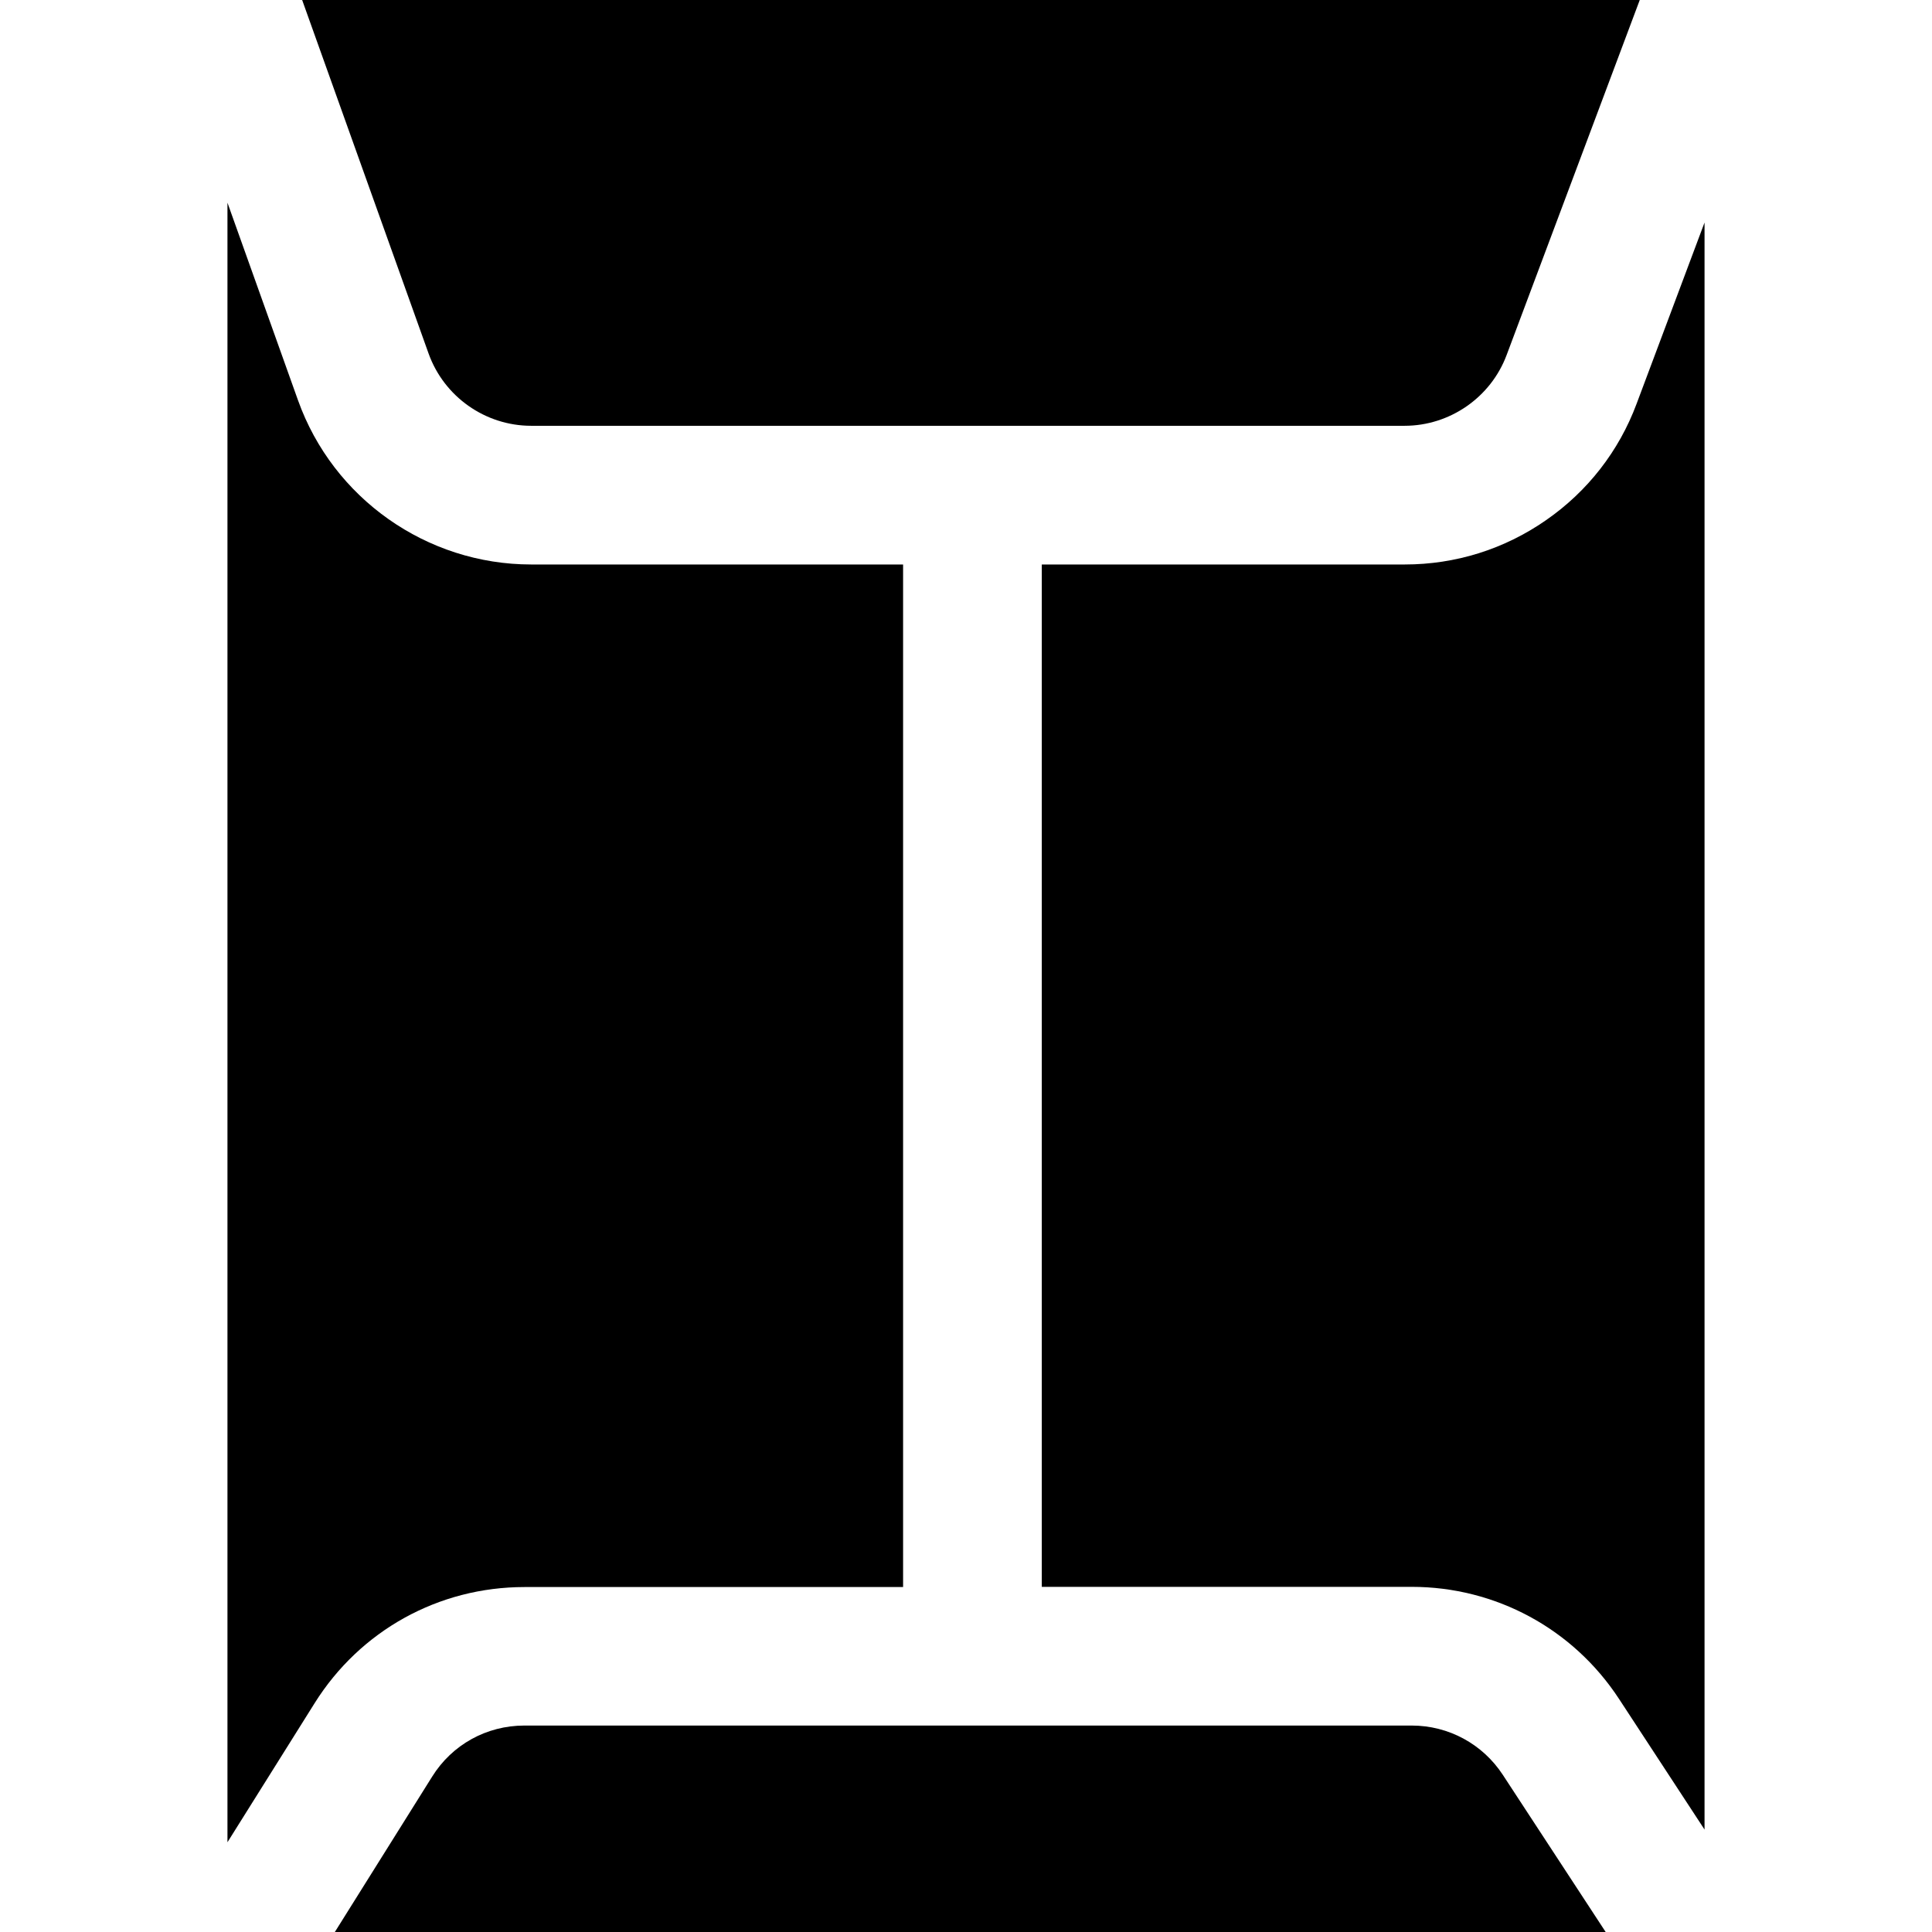
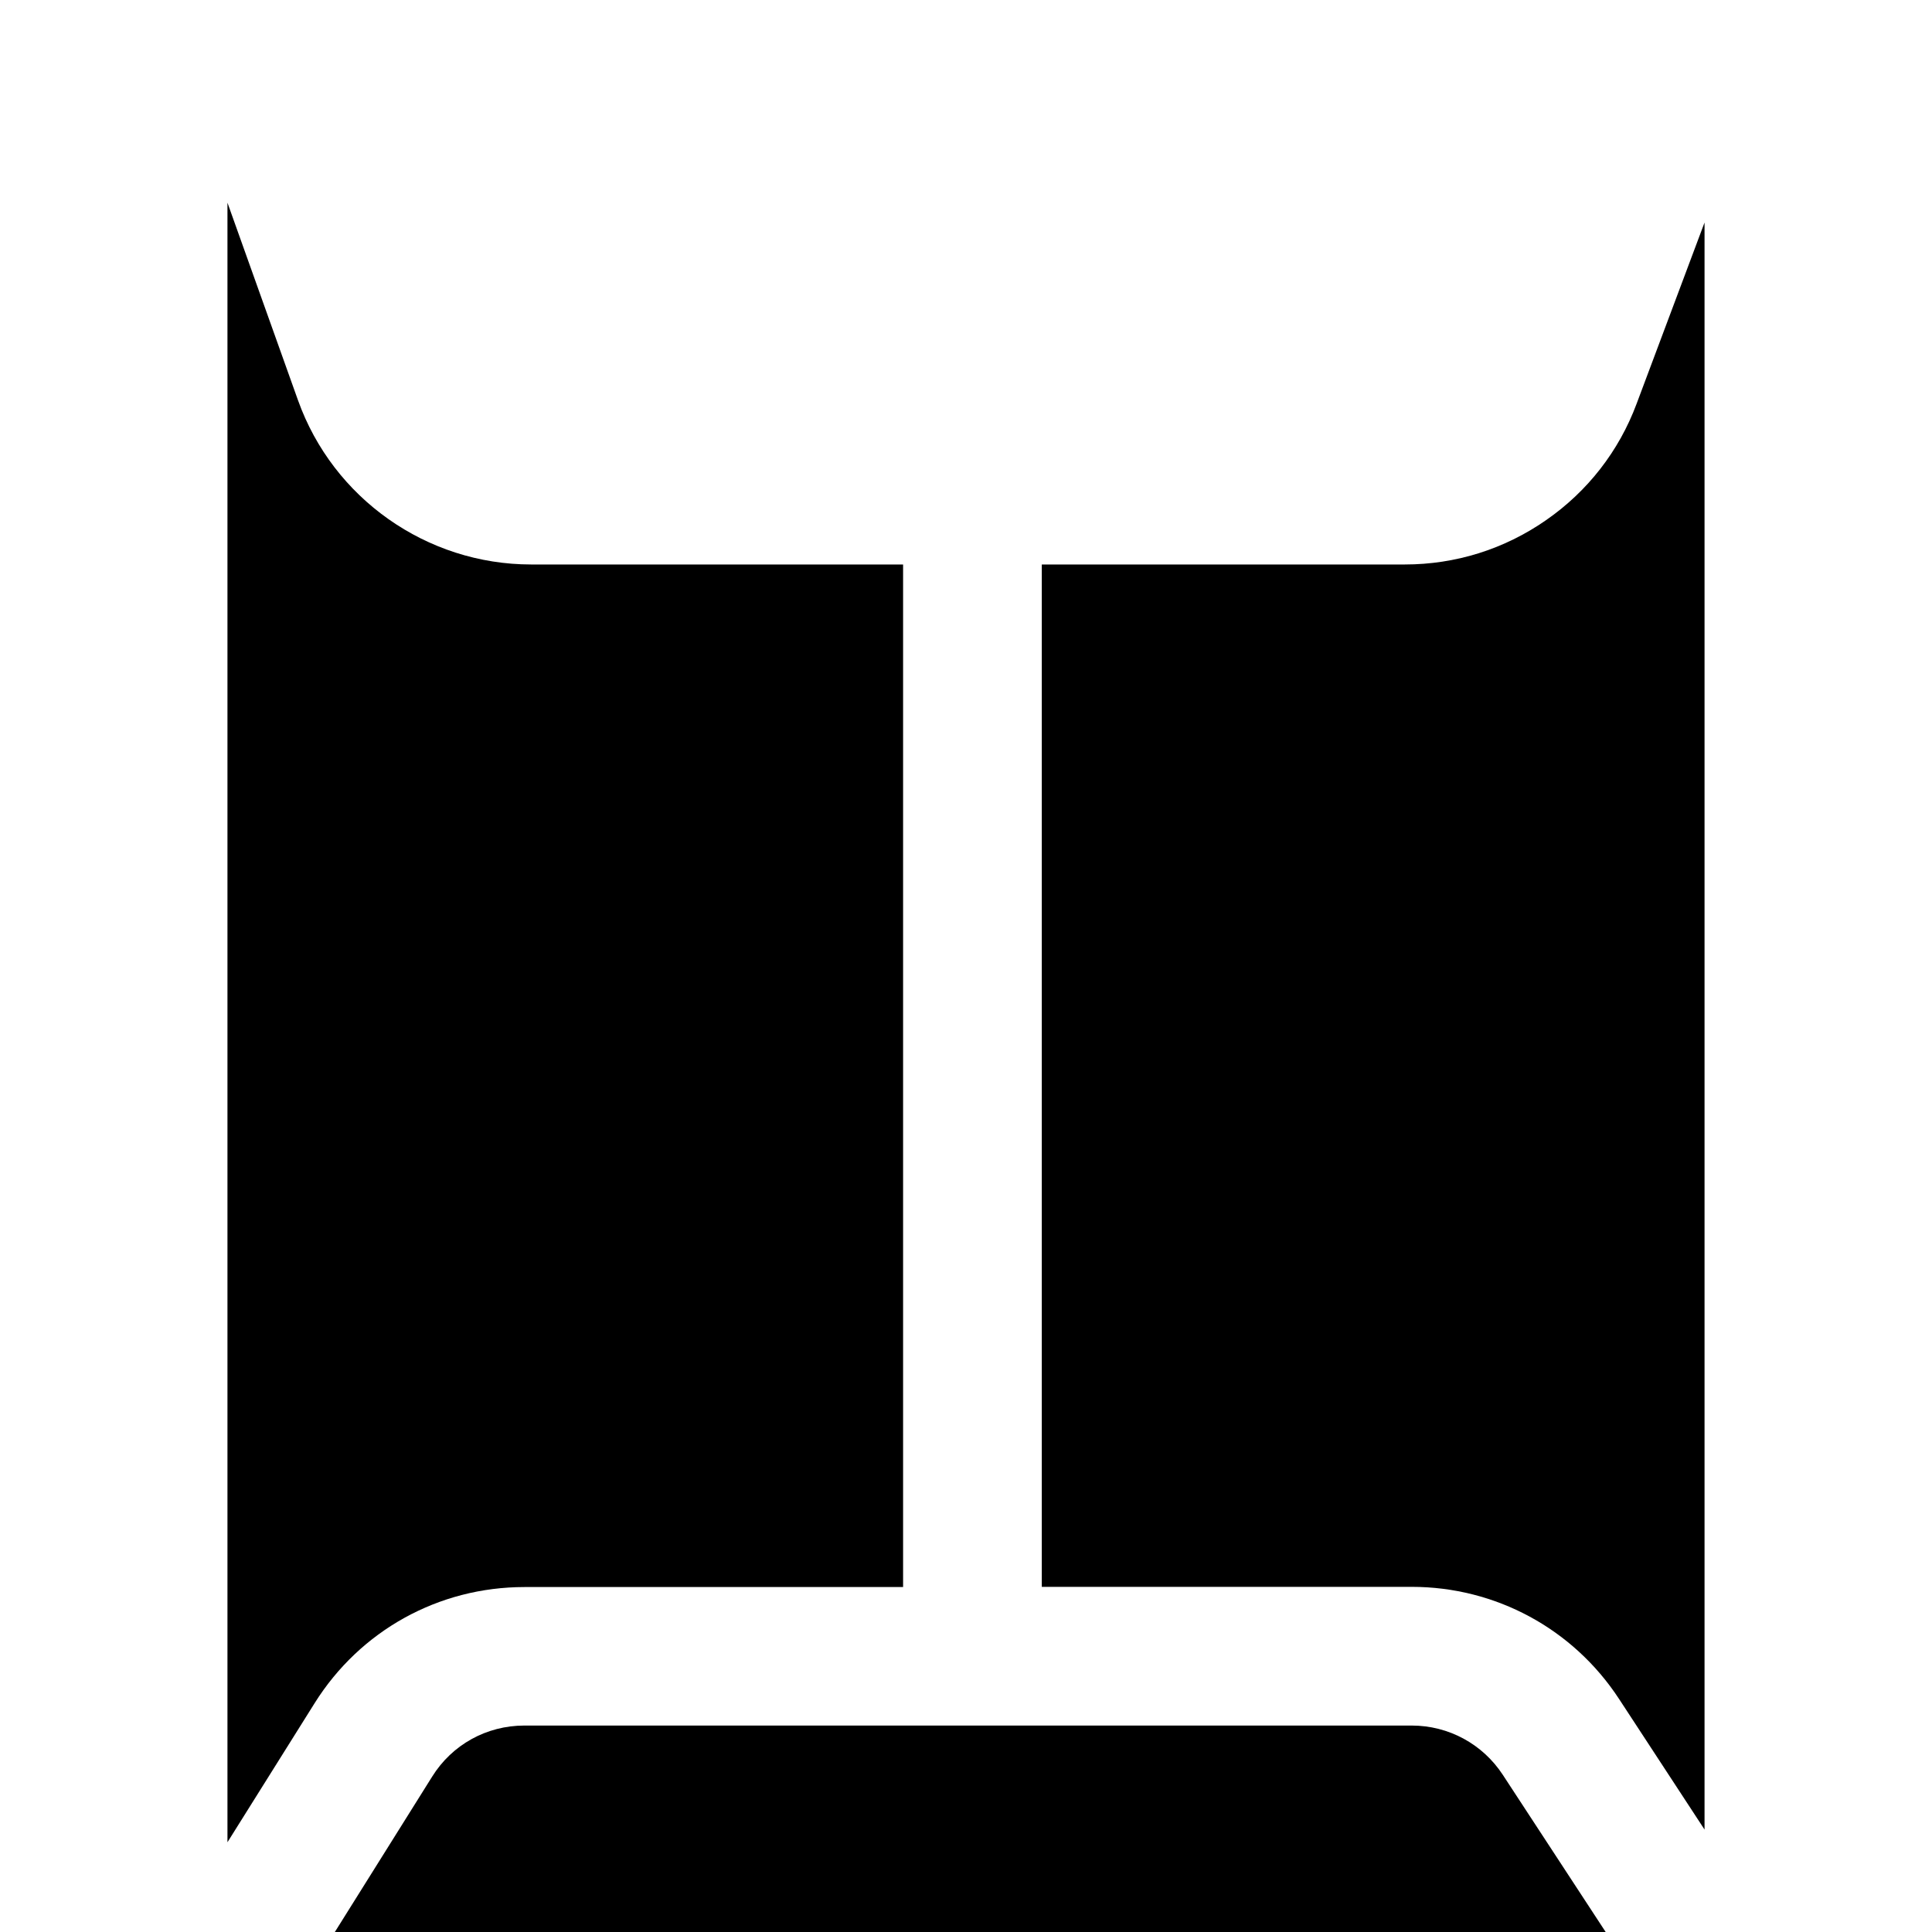
<svg xmlns="http://www.w3.org/2000/svg" fill="#000000" version="1.1" id="Capa_1" width="800px" height="800px" viewBox="0 0 975.1 975.1" xml:space="preserve">
  <g>
-     <path d="M216.3,178.4c7.8,21.8,28.6,36.5,51.8,36.5h440.8c22.8,0,43.5-14.3,51.5-35.7L827.6,0H152.5L216.3,178.4z" />
    <path d="M780.199,262.6c-21,14.6-45.6,22.3-71.199,22.3H525.8v516h186.7c42.3,0,81.399,21.1,104.6,56.5l43.2,66V112.3L826,203.8   C817.1,227.7,801.199,248.1,780.199,262.6z" />
    <path d="M758.5,895.801c-10.2-15.602-27.4-24.9-46-24.9H264.7c-19.1,0-36.5,9.6-46.6,25.799L169,975.1h641.4L758.5,895.801z" />
-     <path d="M114.8,102.3v827.501l44-70.201c23-36.699,62.6-58.6,105.9-58.6h191.1V284.9H268.1c-52.7,0-100-33.3-117.7-82.9   L114.8,102.3z" />
+     <path d="M114.8,102.3v827.501l44-70.201c23-36.699,62.6-58.6,105.9-58.6h191.1V284.9H268.1c-52.7,0-100-33.3-117.7-82.9   L114.8,102.3" />
  </g>
</svg>